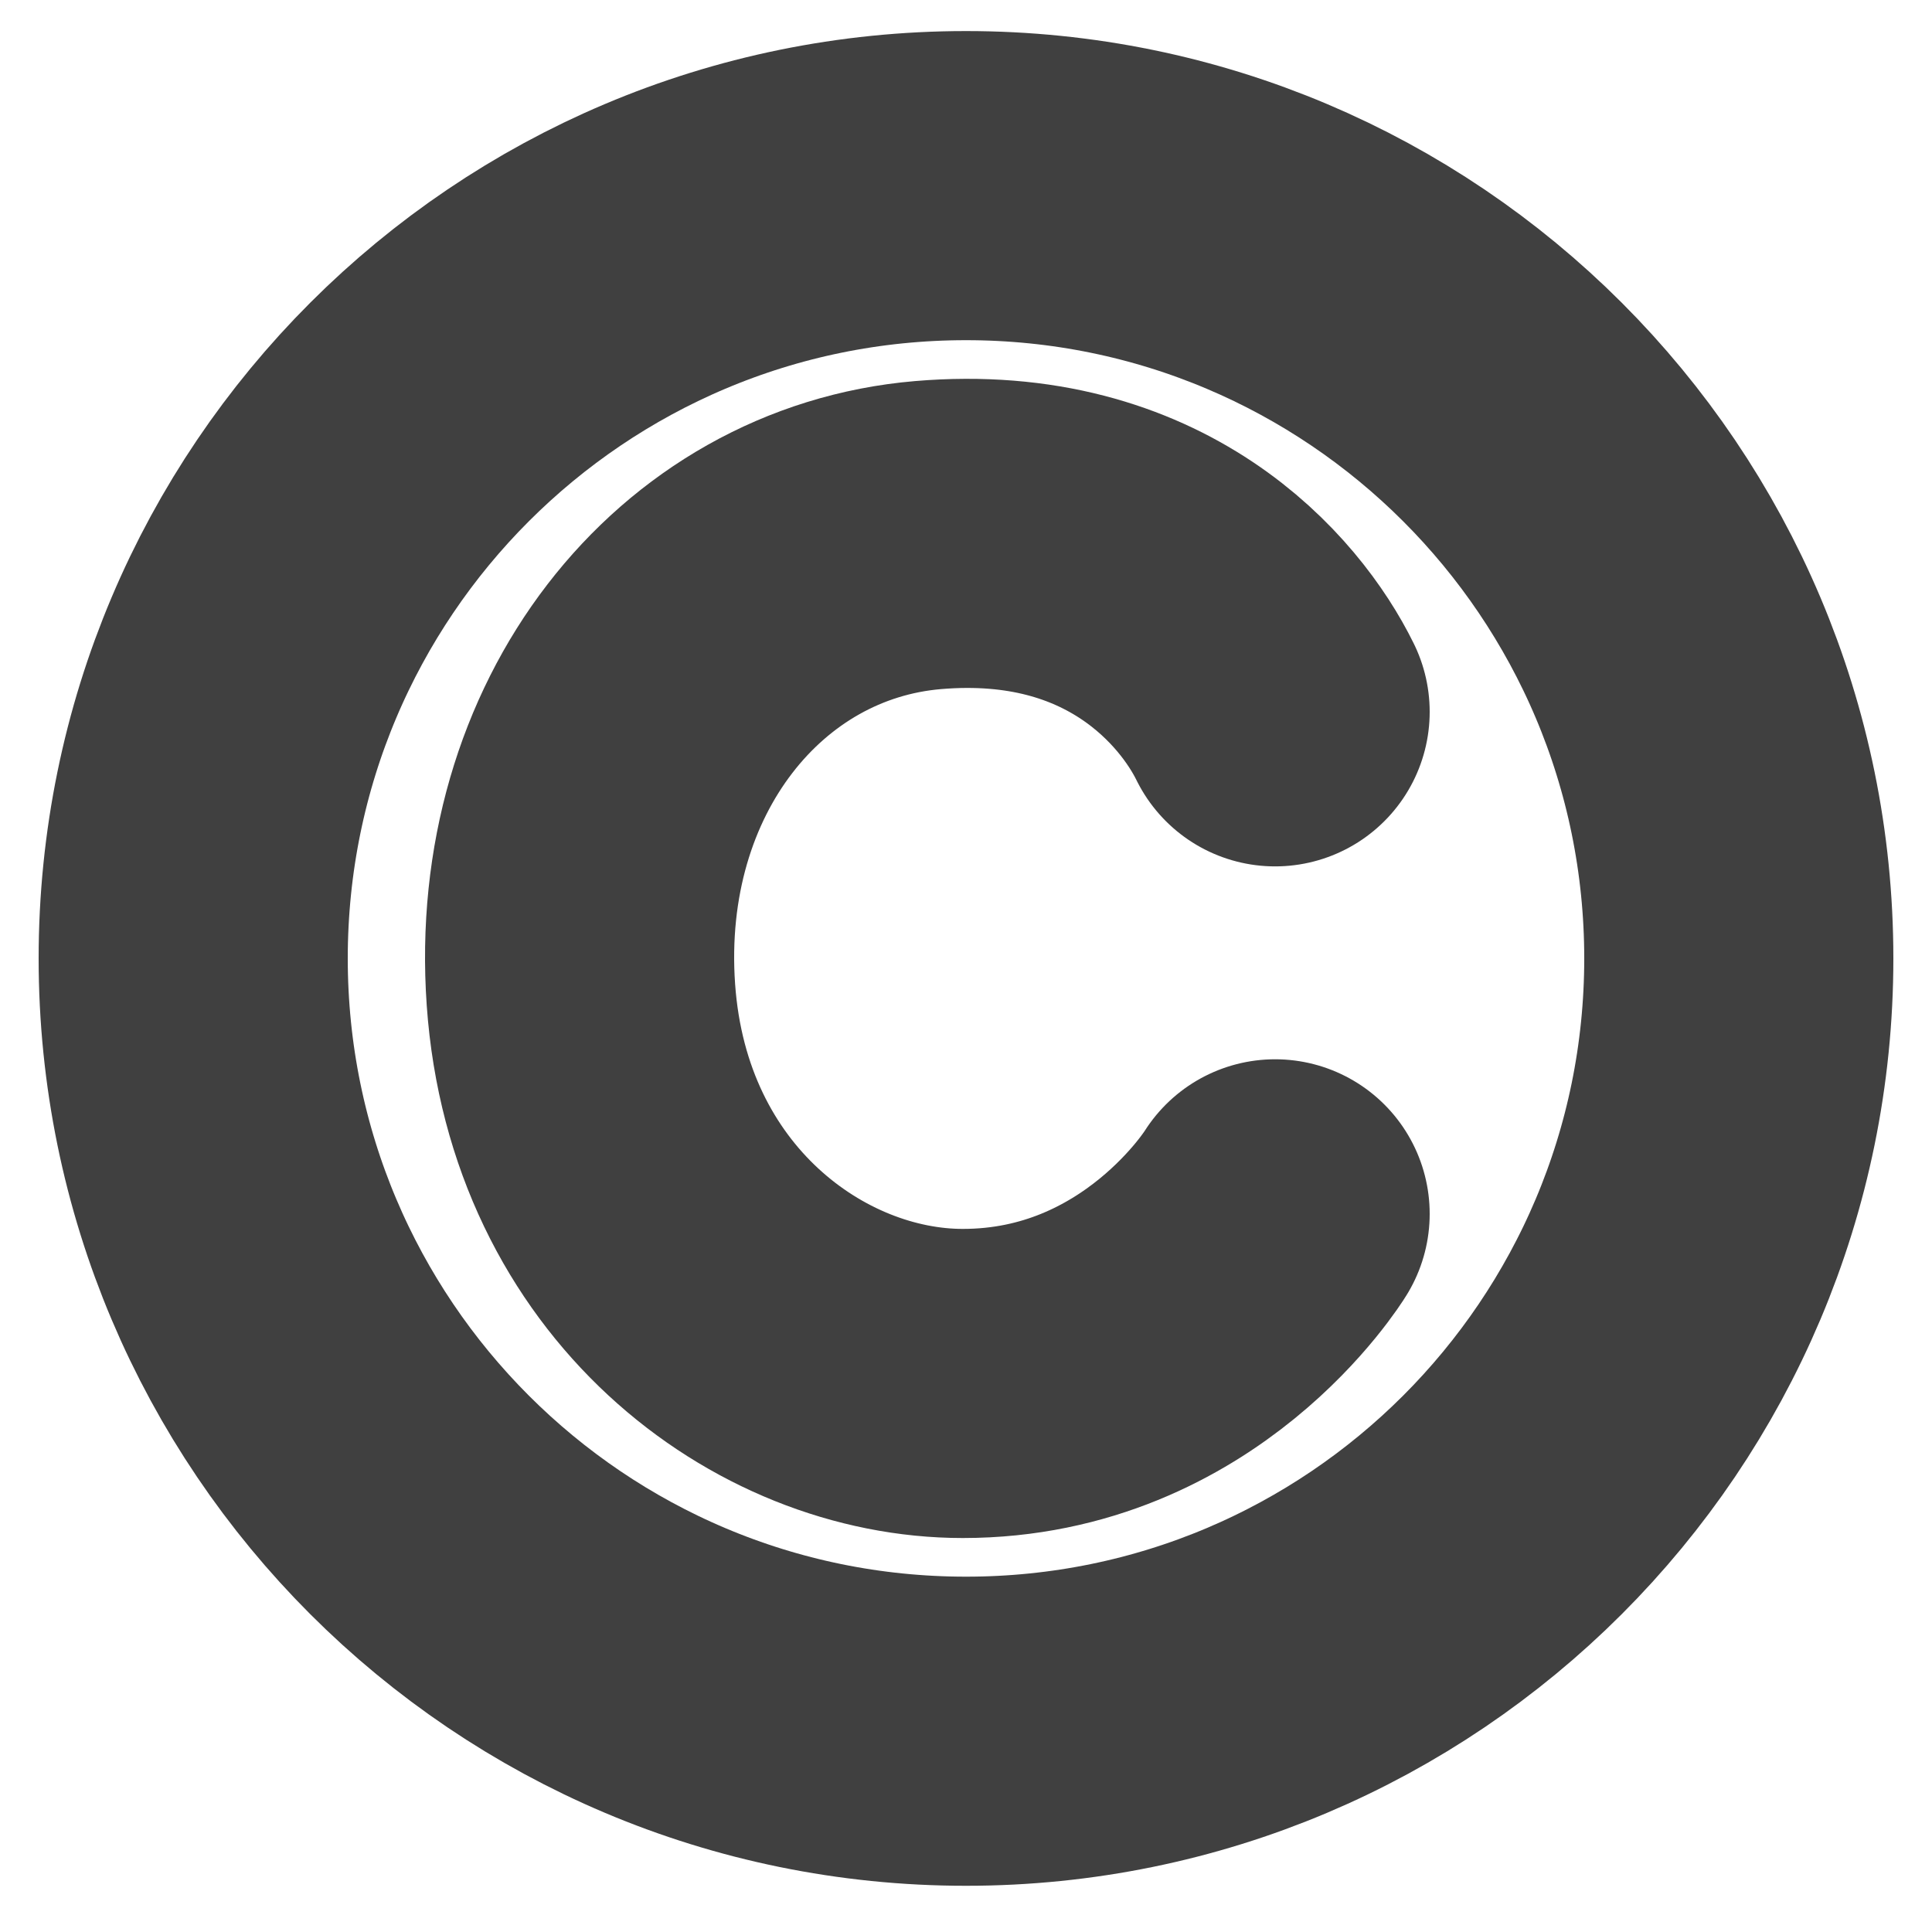
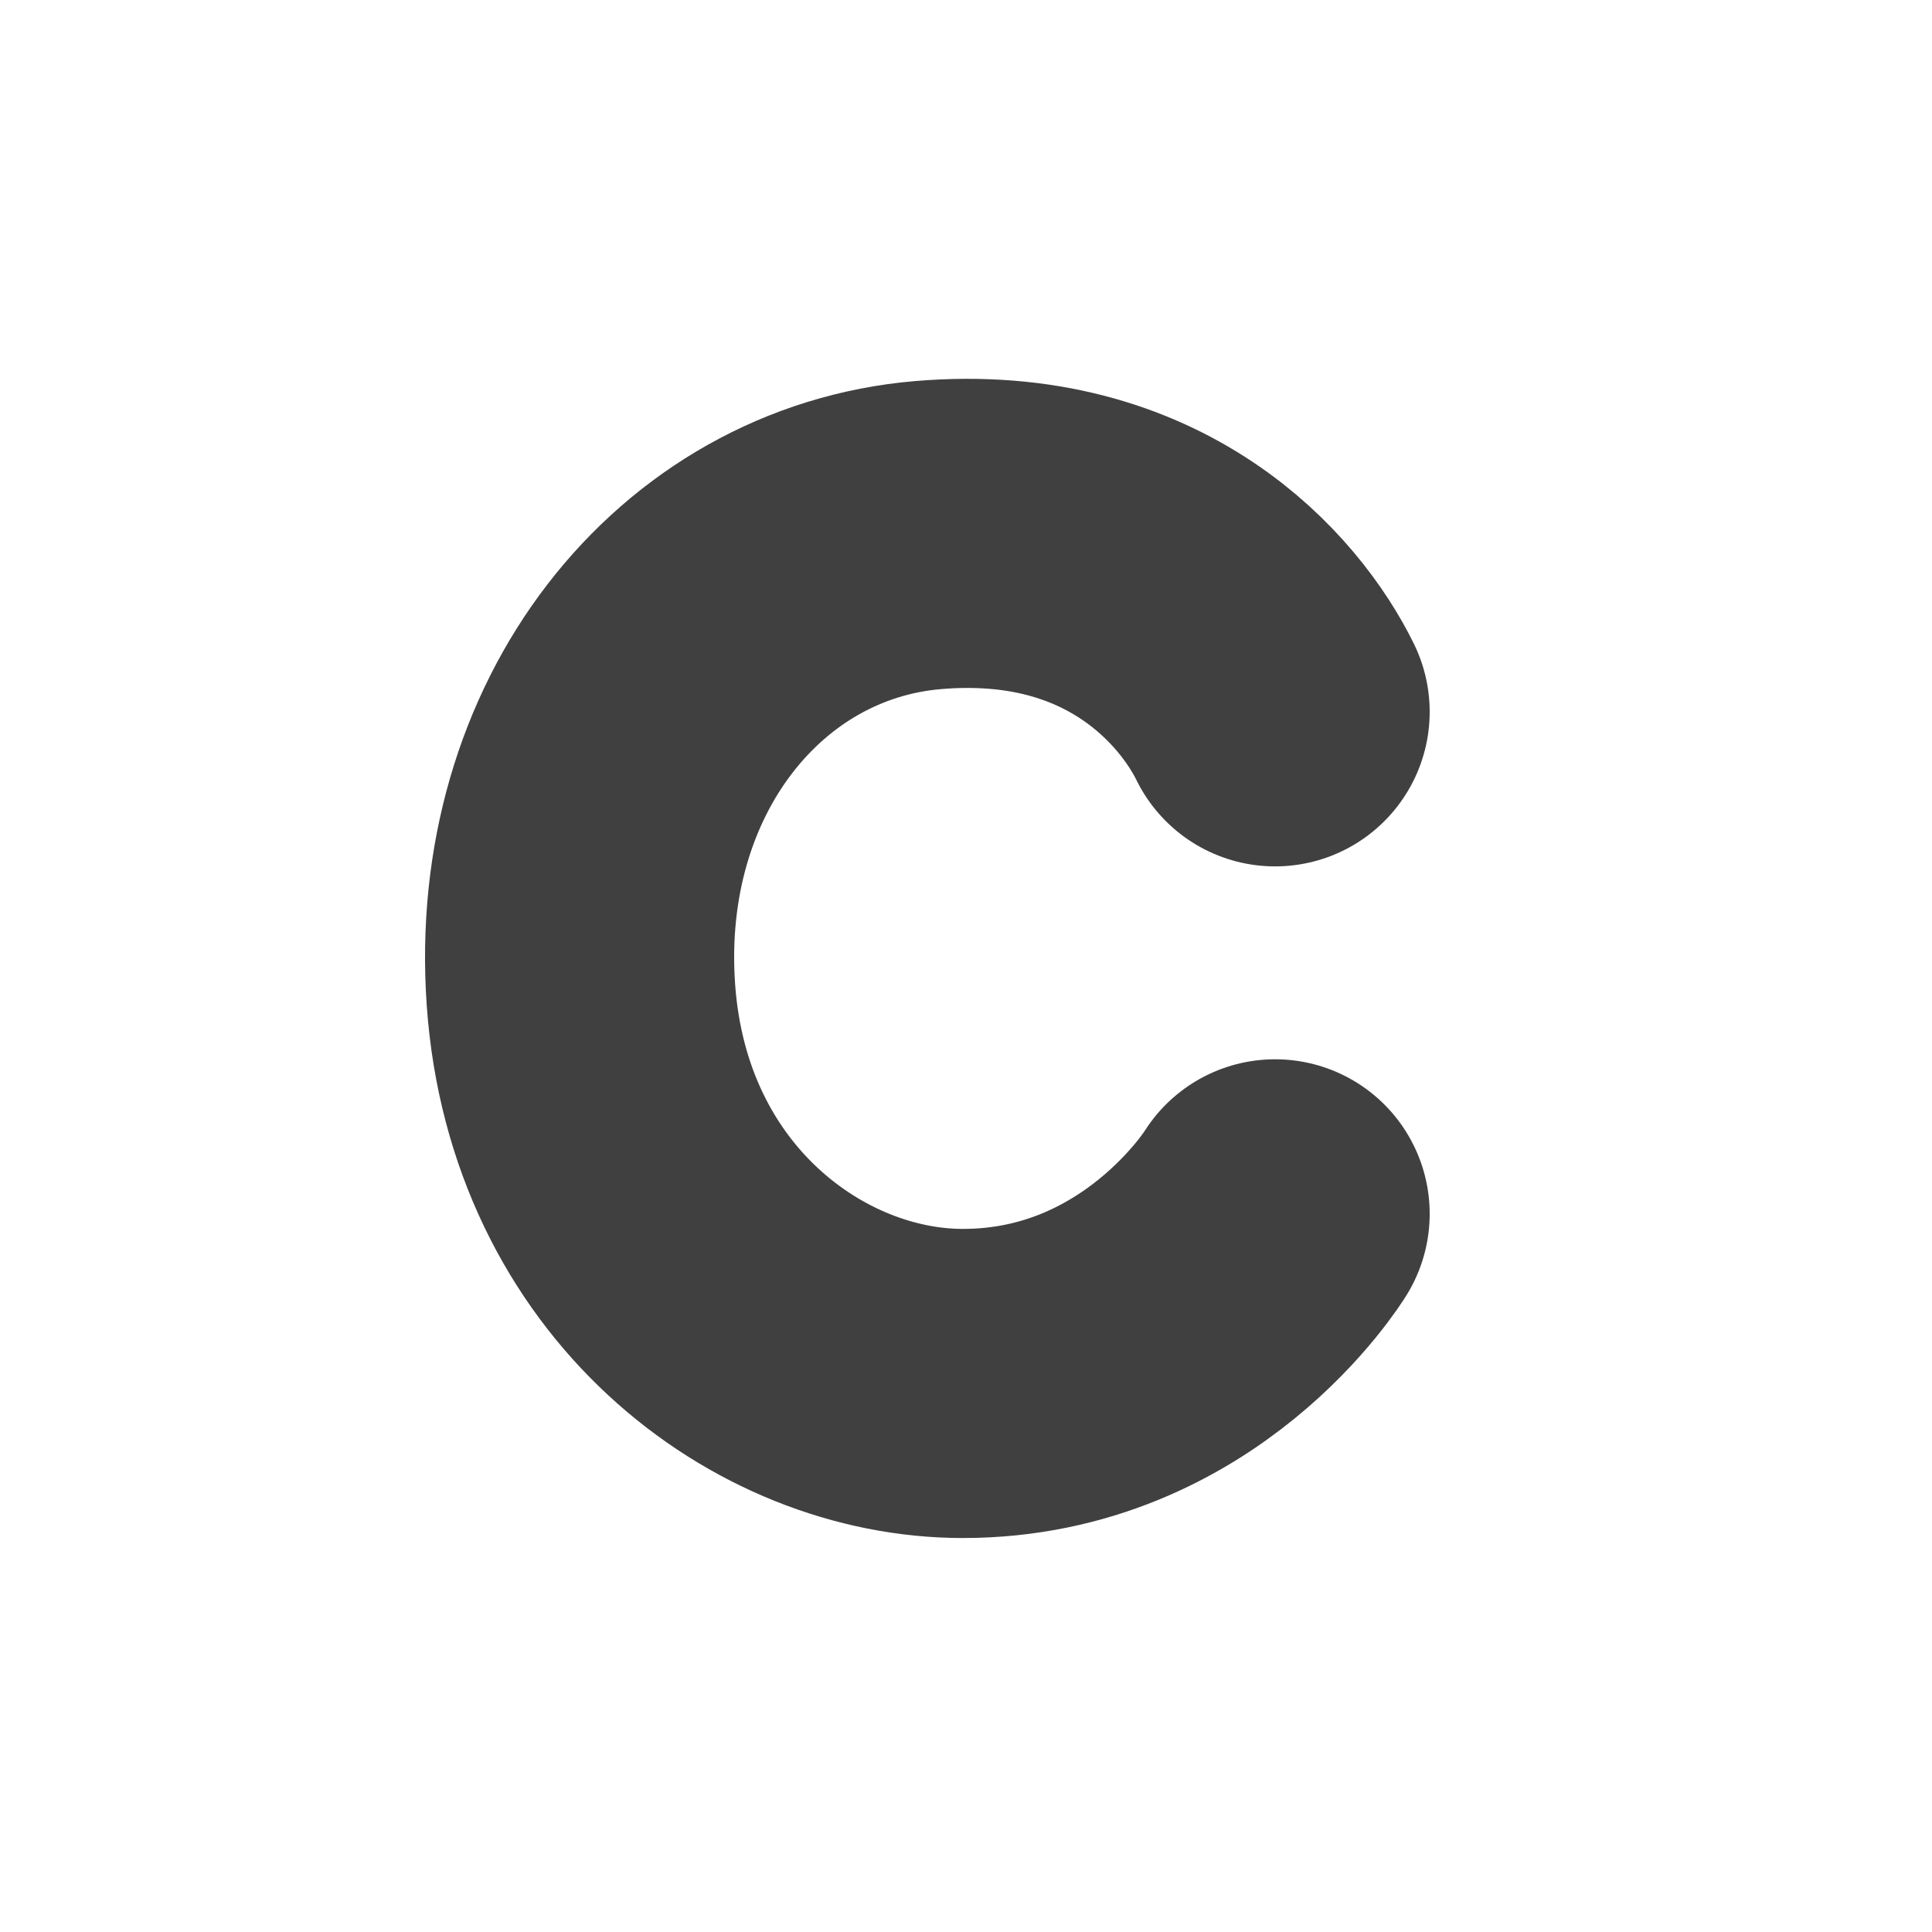
<svg xmlns="http://www.w3.org/2000/svg" width="25" height="25" viewBox="0 0 25 25" fill="none">
  <g clip-path="url(#clip0_119_962)">
-     <path d="M12.5 22.402C18.023 22.402 22.5 17.925 22.5 12.402C22.5 6.88 18.023 2.402 12.5 2.402C6.977 2.402 2.5 6.88 2.5 12.402C2.5 17.925 6.977 22.402 12.5 22.402Z" stroke="black" stroke-opacity="0.75" stroke-width="4" stroke-linecap="round" stroke-linejoin="round" />
    <path d="M16.5 9.211C16.051 8.296 14.704 6.696 12.009 6.924C9.314 7.153 7.292 9.669 7.517 12.871C7.742 16.073 10.212 17.902 12.458 17.902C15.153 17.902 16.5 15.707 16.5 15.707" stroke="black" stroke-opacity="0.75" stroke-width="4" stroke-linecap="round" stroke-linejoin="round" />
  </g>
  <defs>
    <clipPath id="clip0_119_962">
      <rect width="24" height="24" fill="white" transform="translate(0.5 0.402)" />
    </clipPath>
  </defs>
</svg>